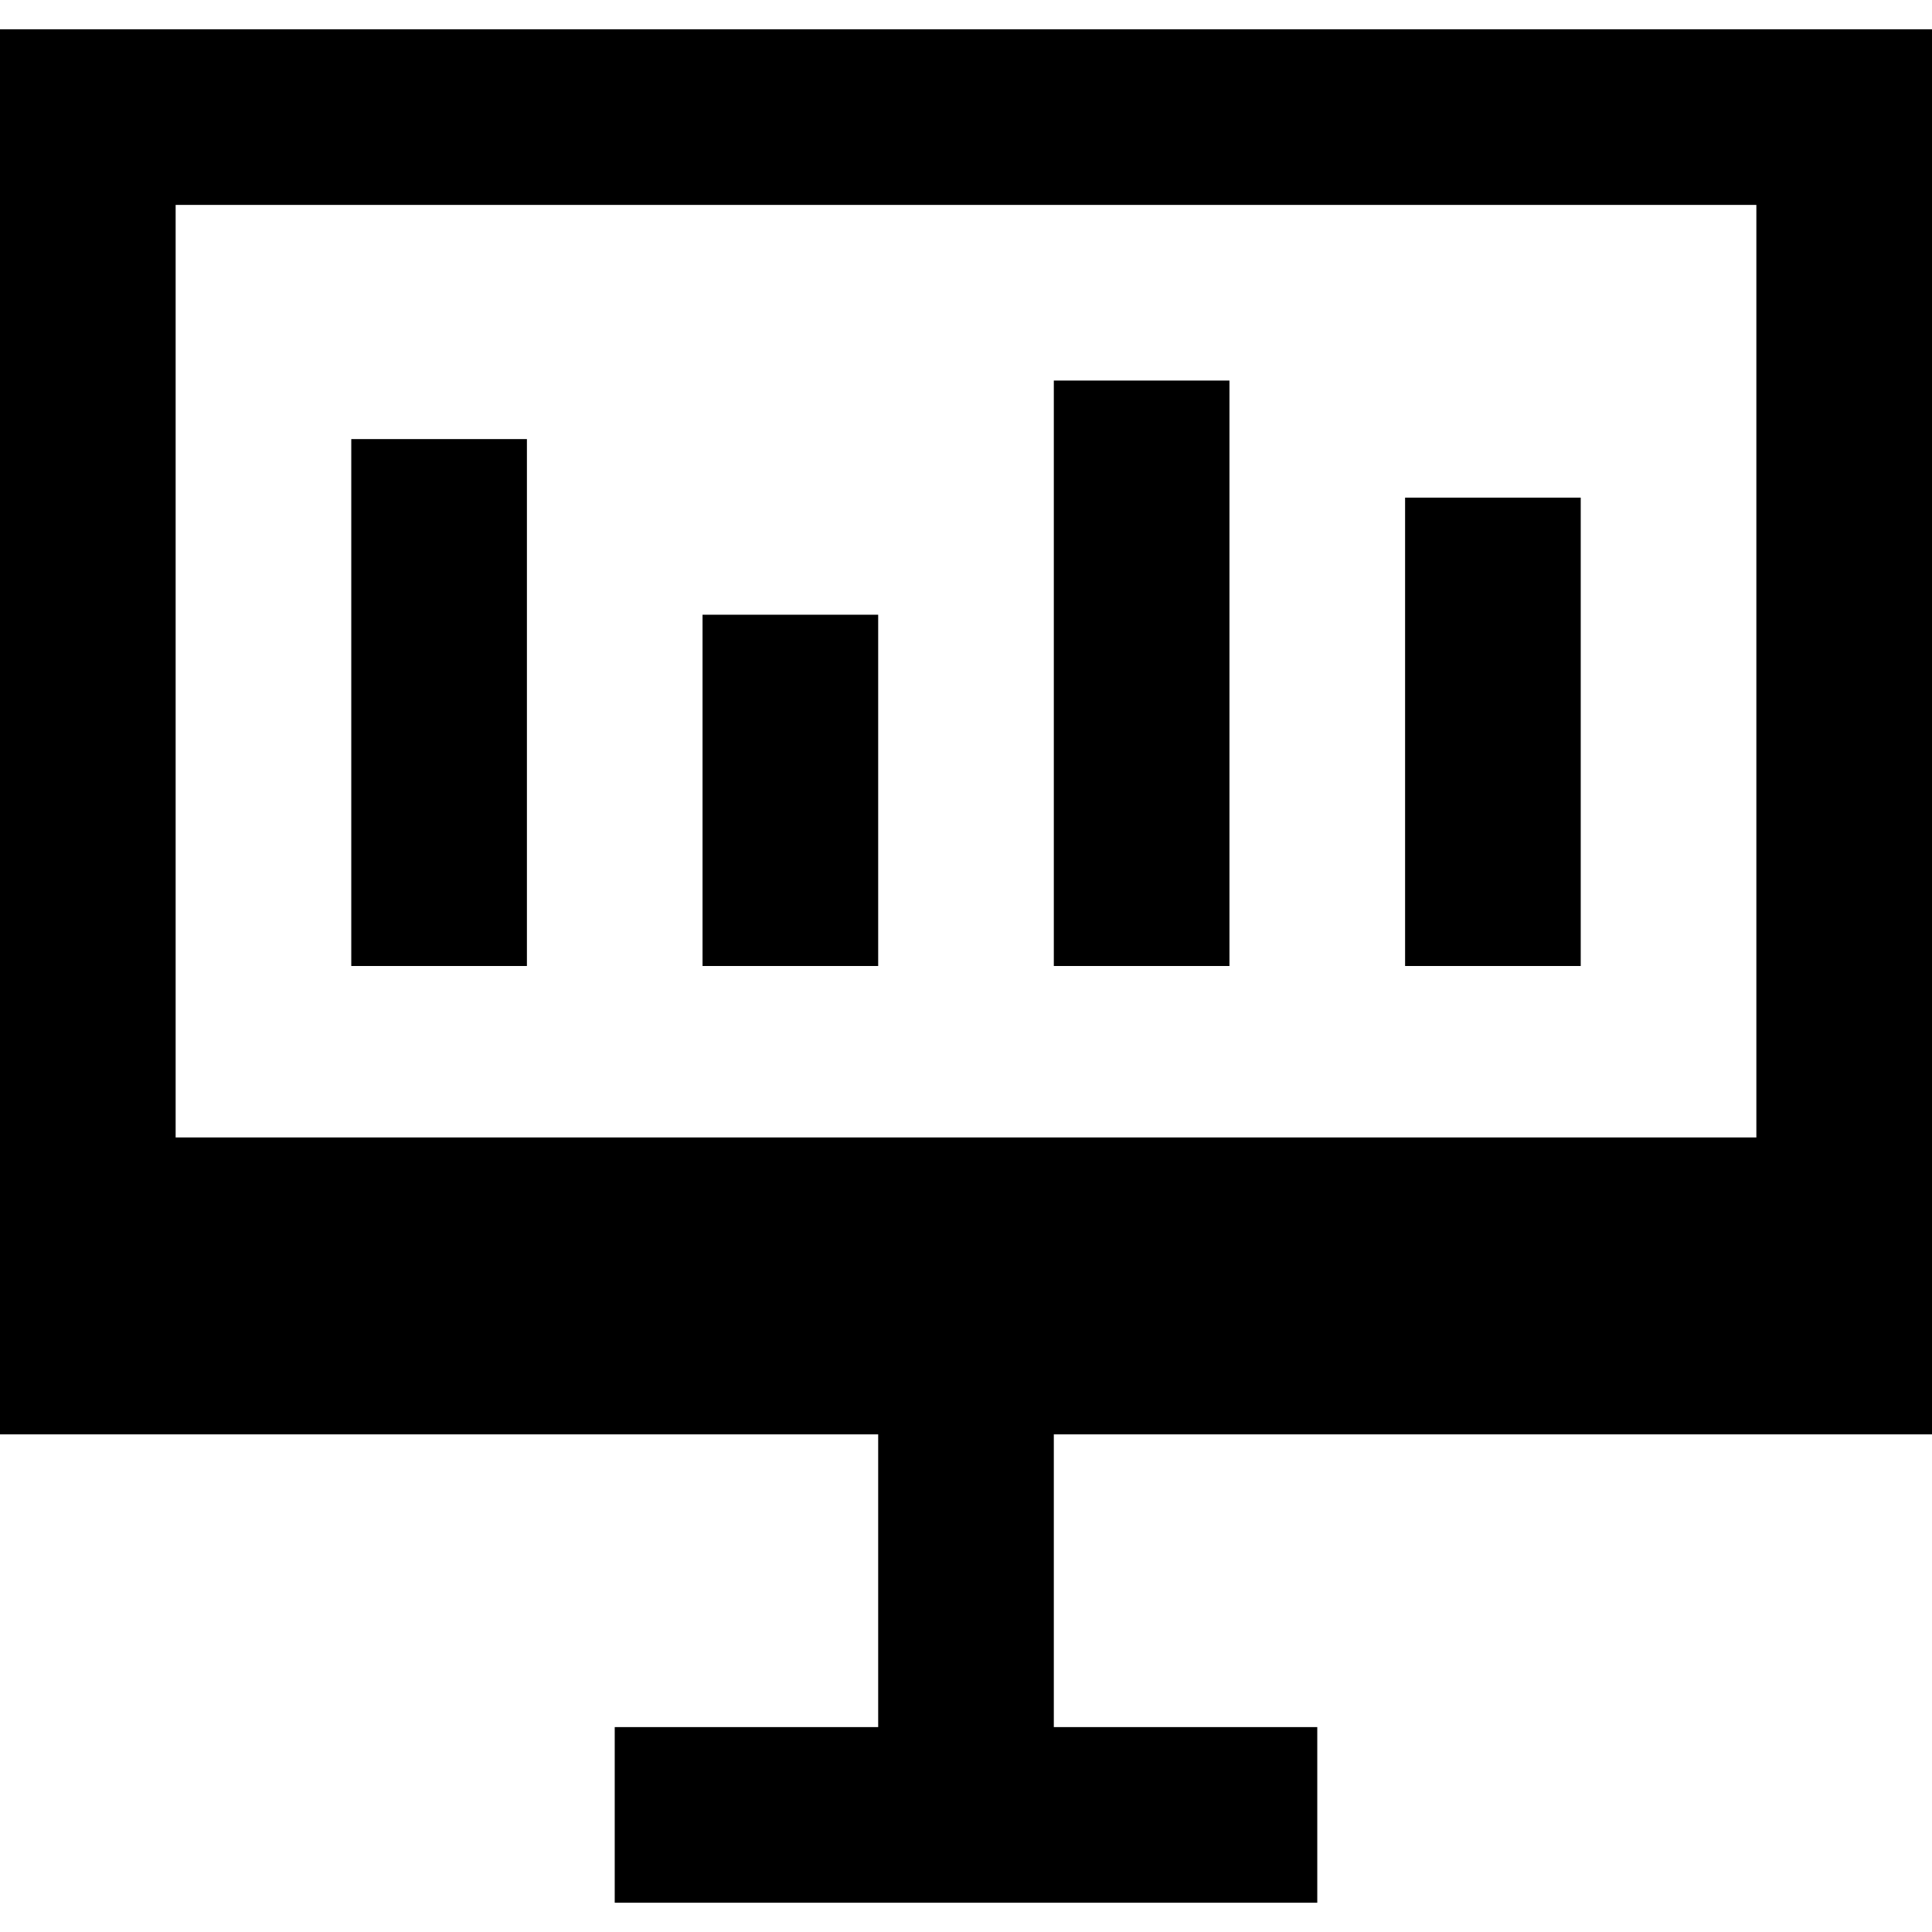
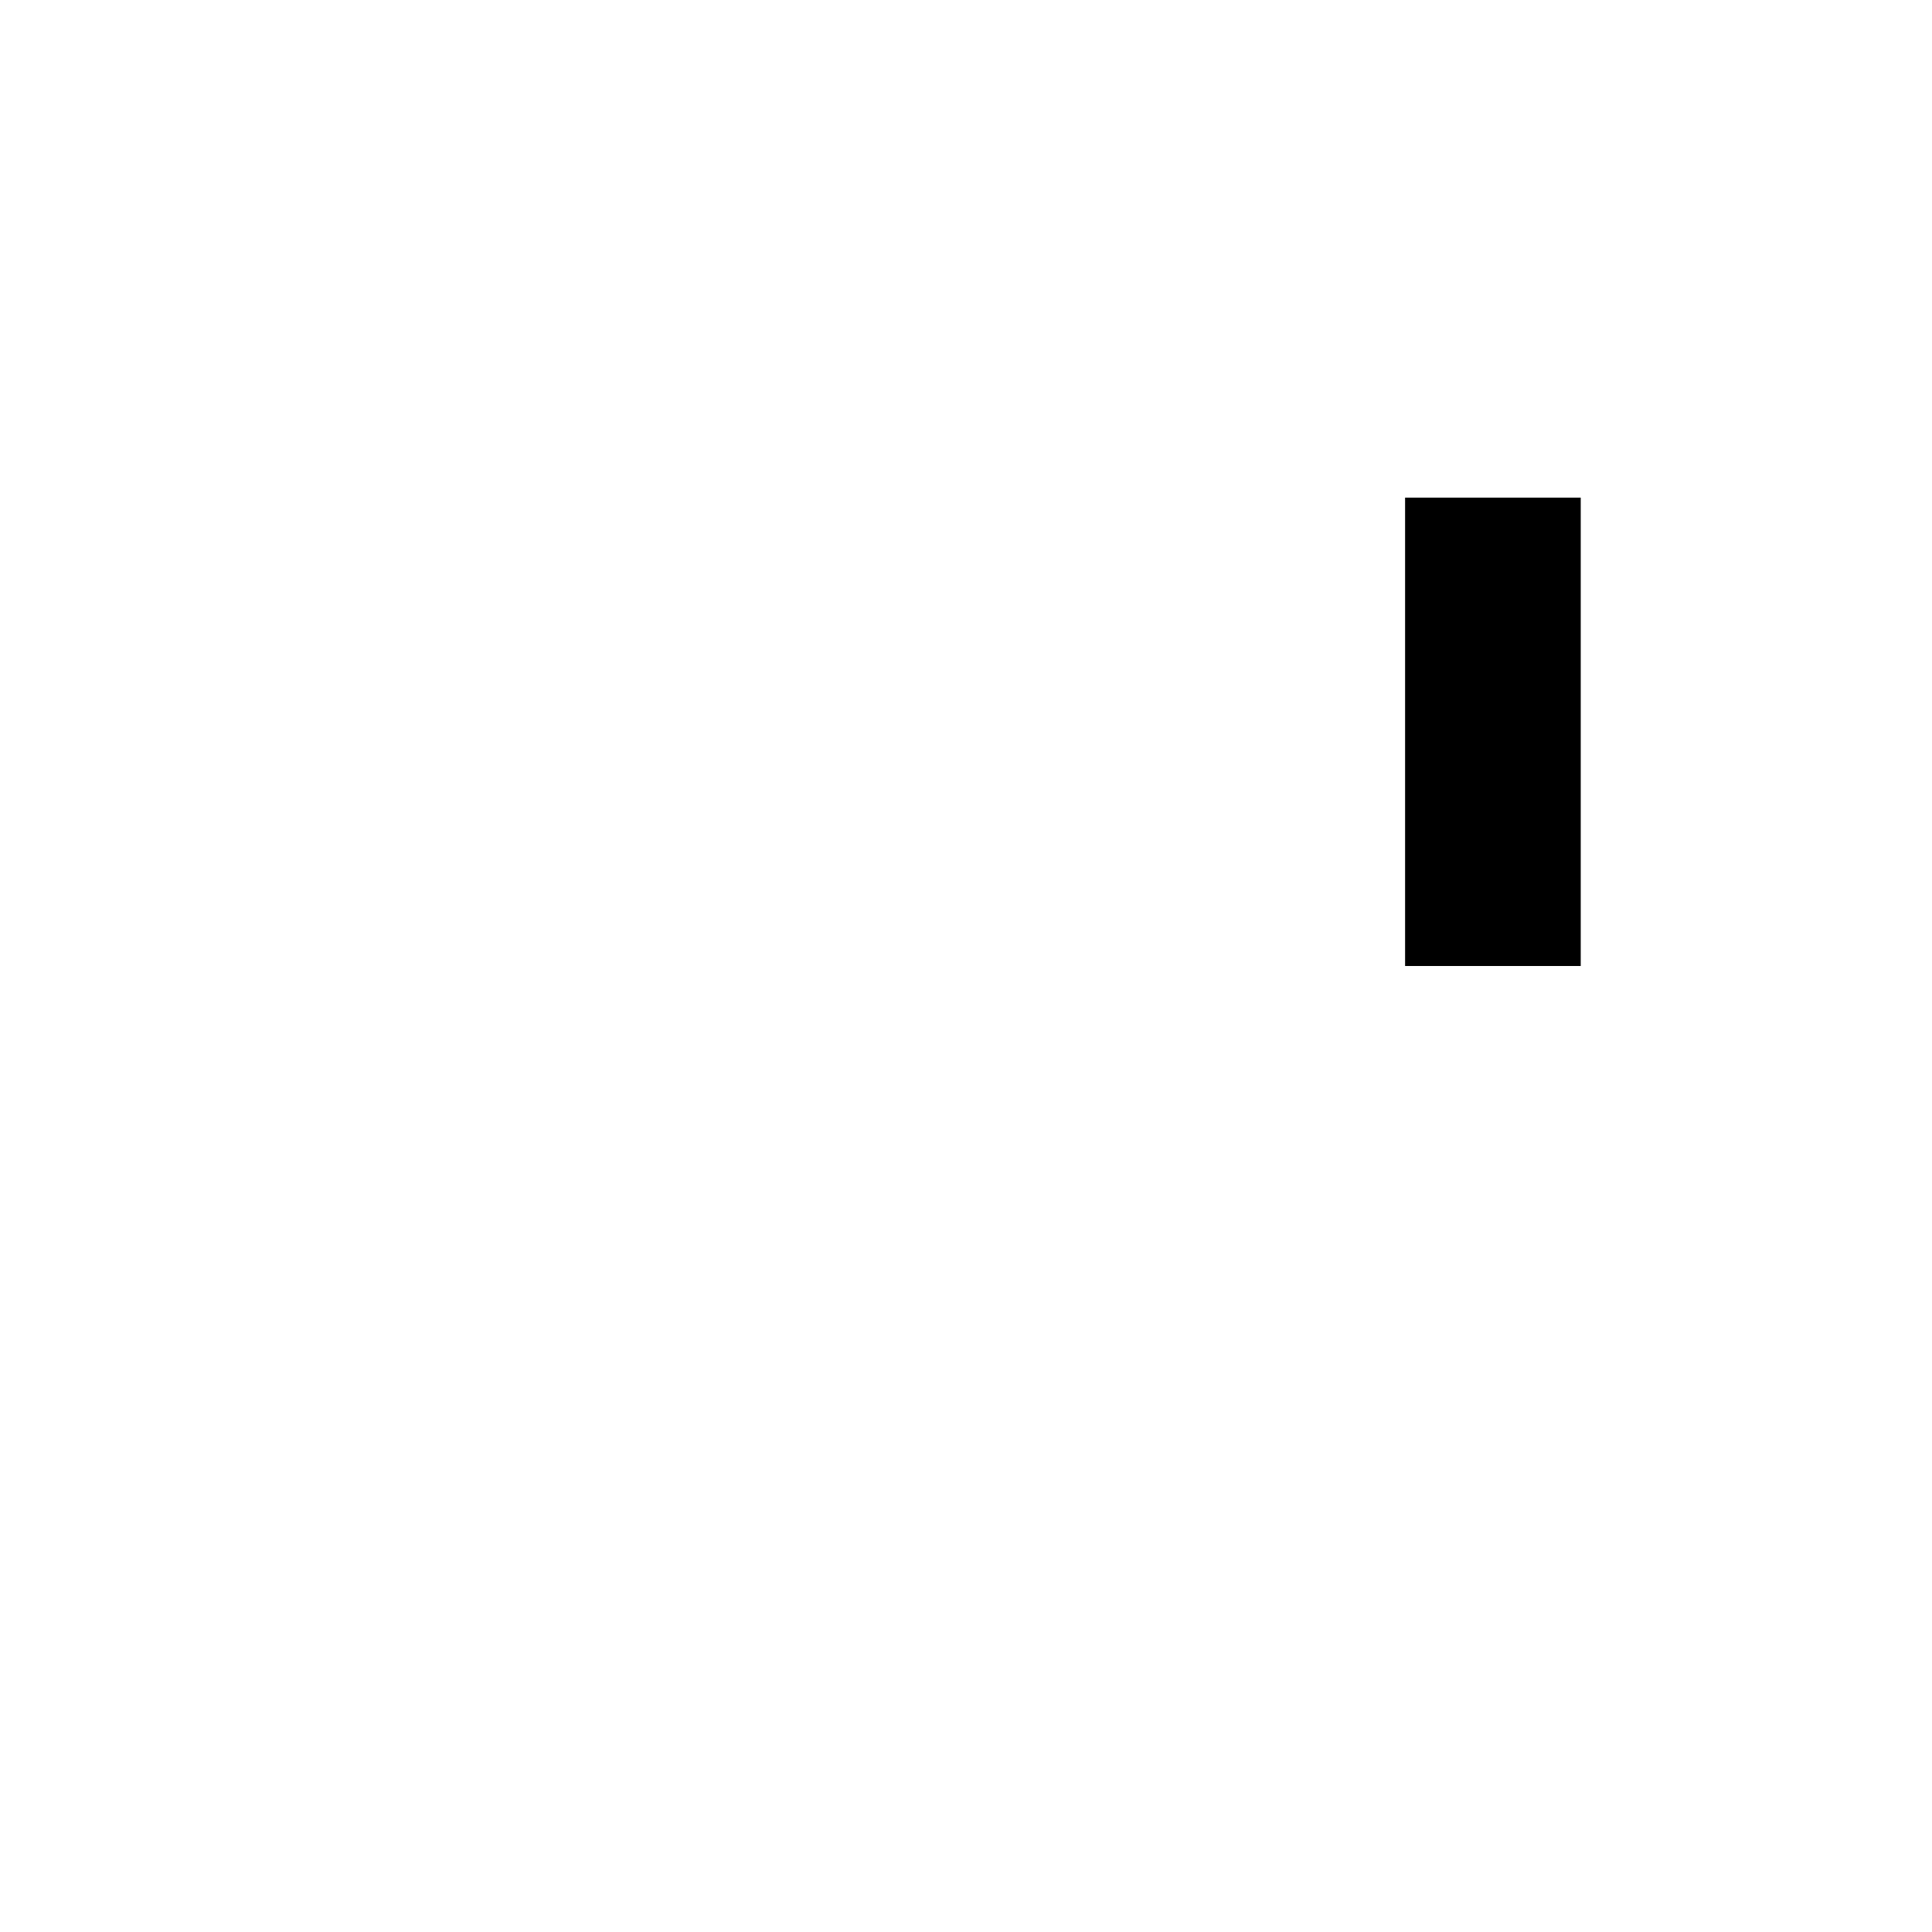
<svg xmlns="http://www.w3.org/2000/svg" fill="#000000" version="1.1" id="Capa_1" viewBox="0 0 330 330" xml:space="preserve">
  <g id="XMLID_14_">
-     <path id="XMLID_792_" d="M330,245V5H0v240h150v50h-45v30h120v-30h-45v-50H330z M30,35h270v159.285H30V35z" />
-     <rect id="XMLID_795_" x="180" y="65" width="30" height="100" />
    <rect id="XMLID_796_" x="240" y="85" width="30" height="80" />
-     <rect id="XMLID_797_" x="120" y="105" width="30" height="60" />
-     <rect id="XMLID_798_" x="60" y="75" width="30" height="90" />
  </g>
</svg>